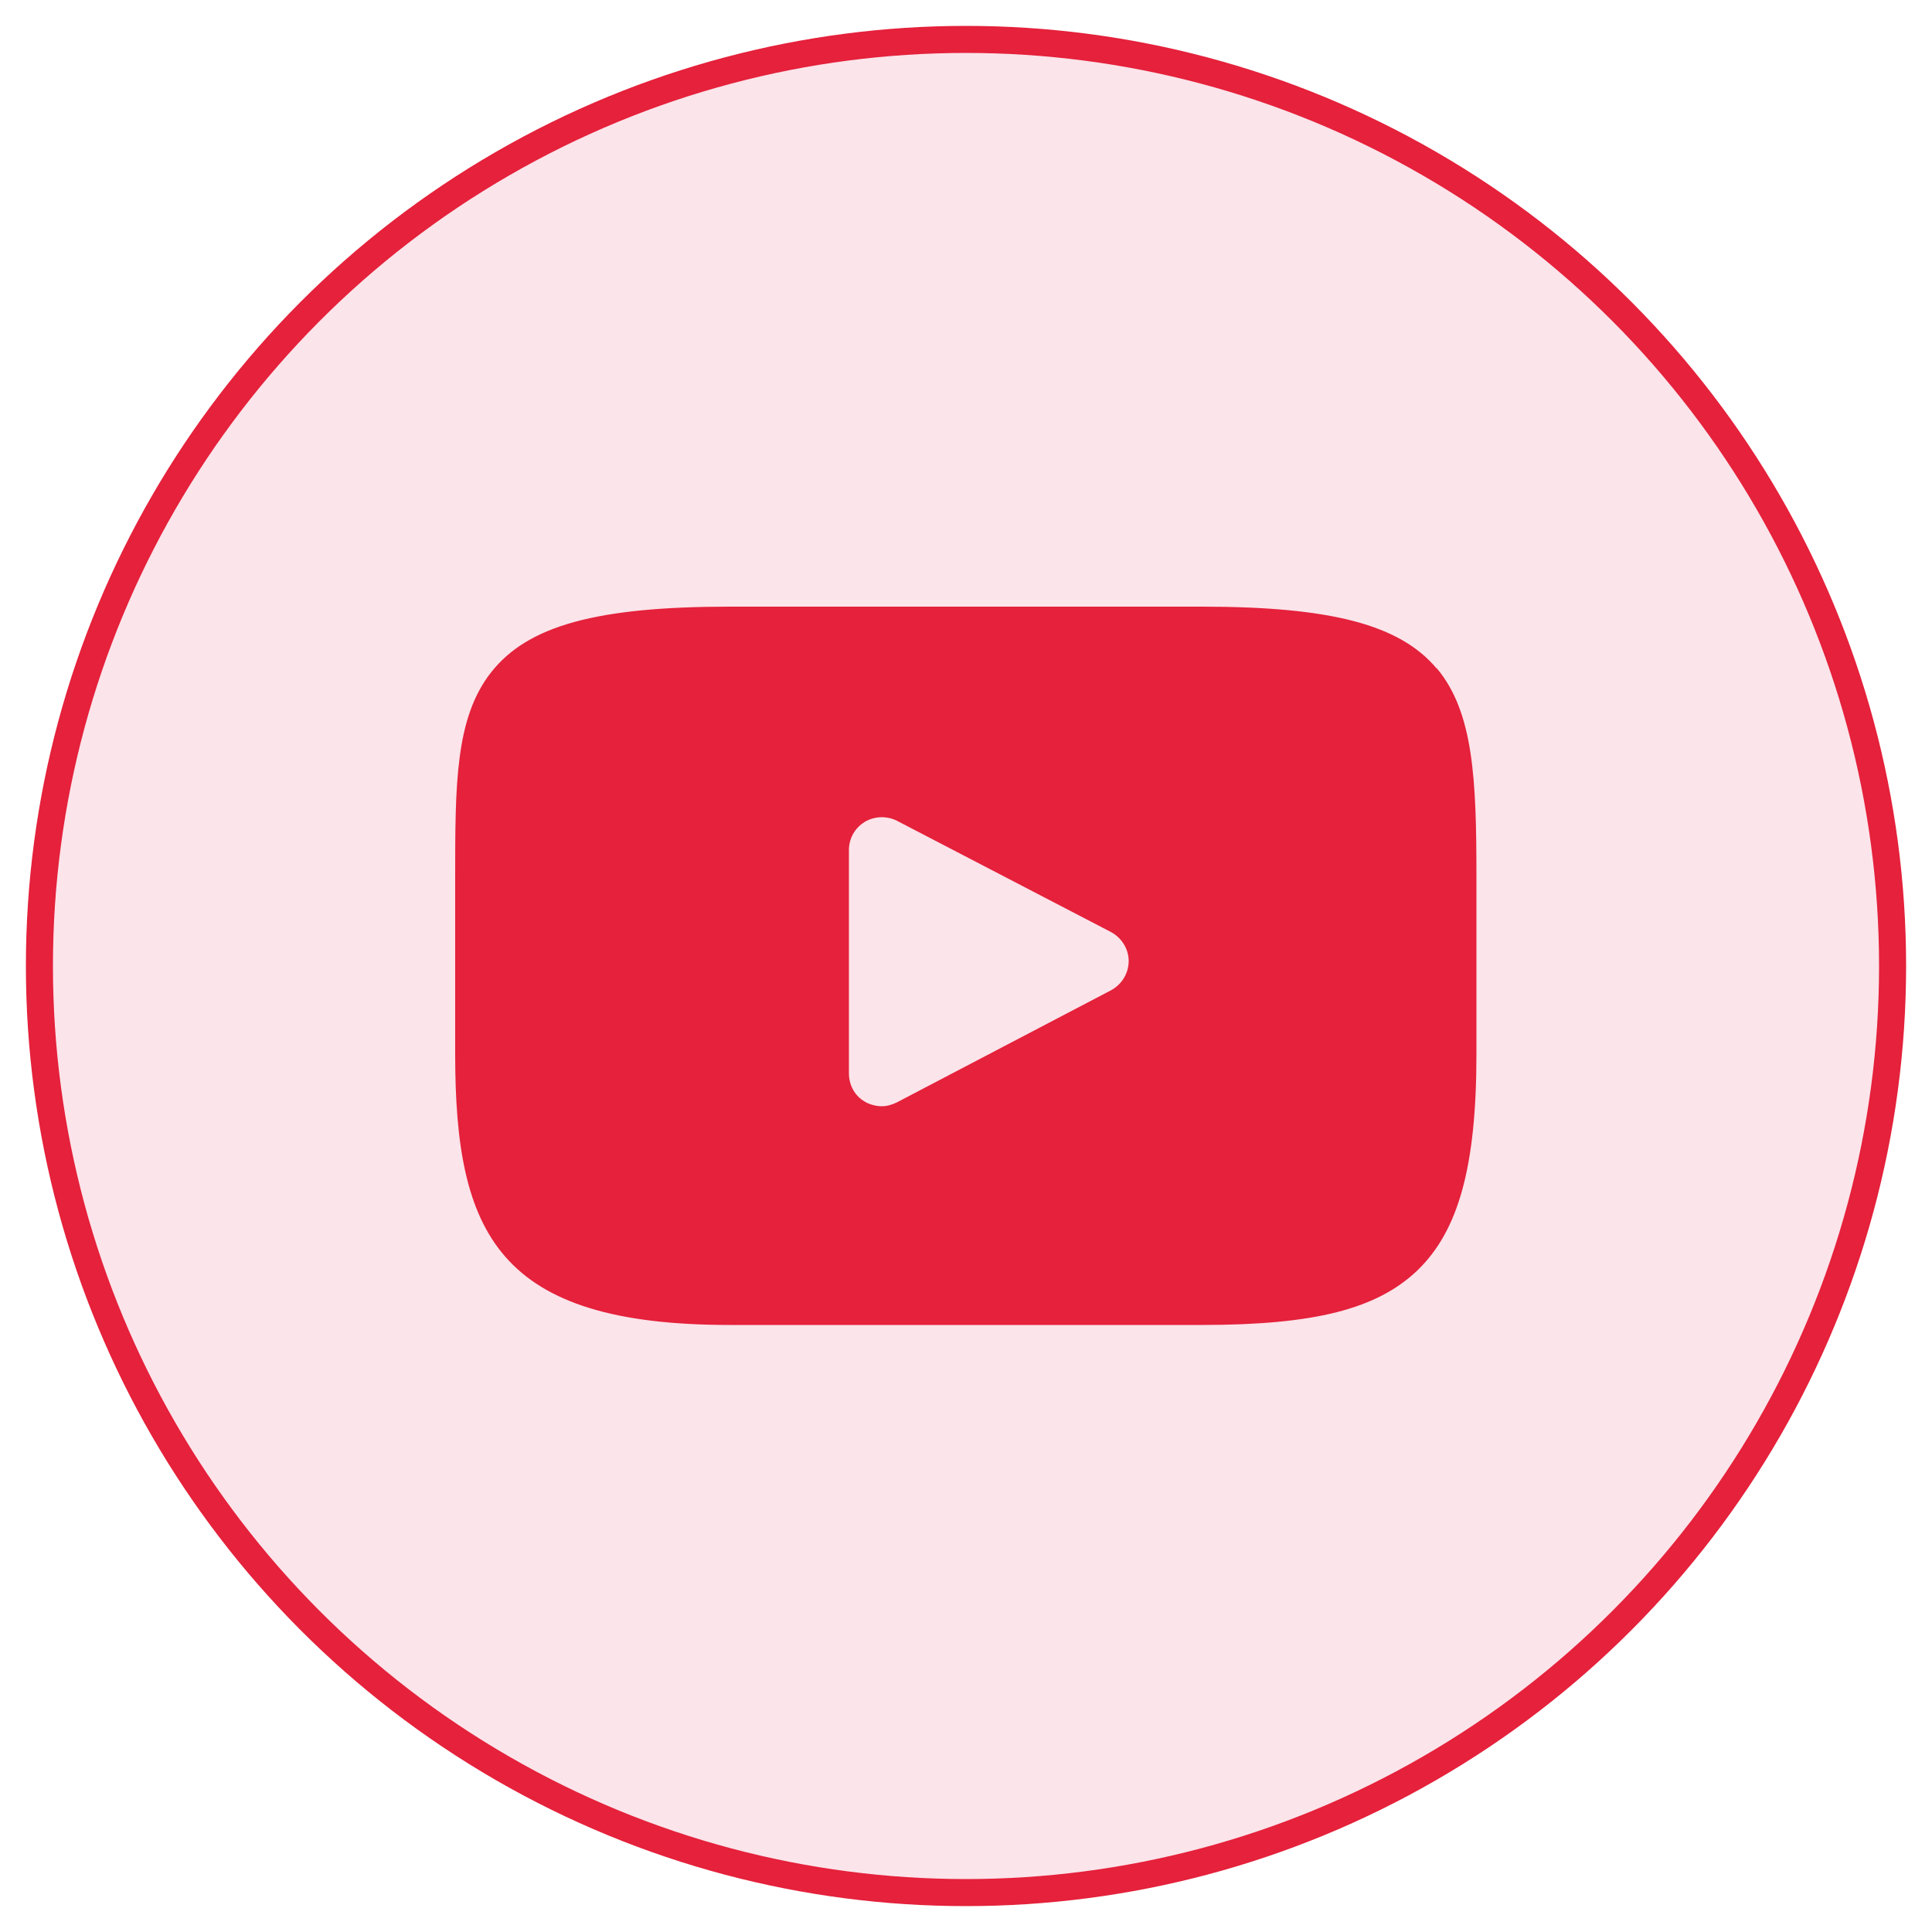
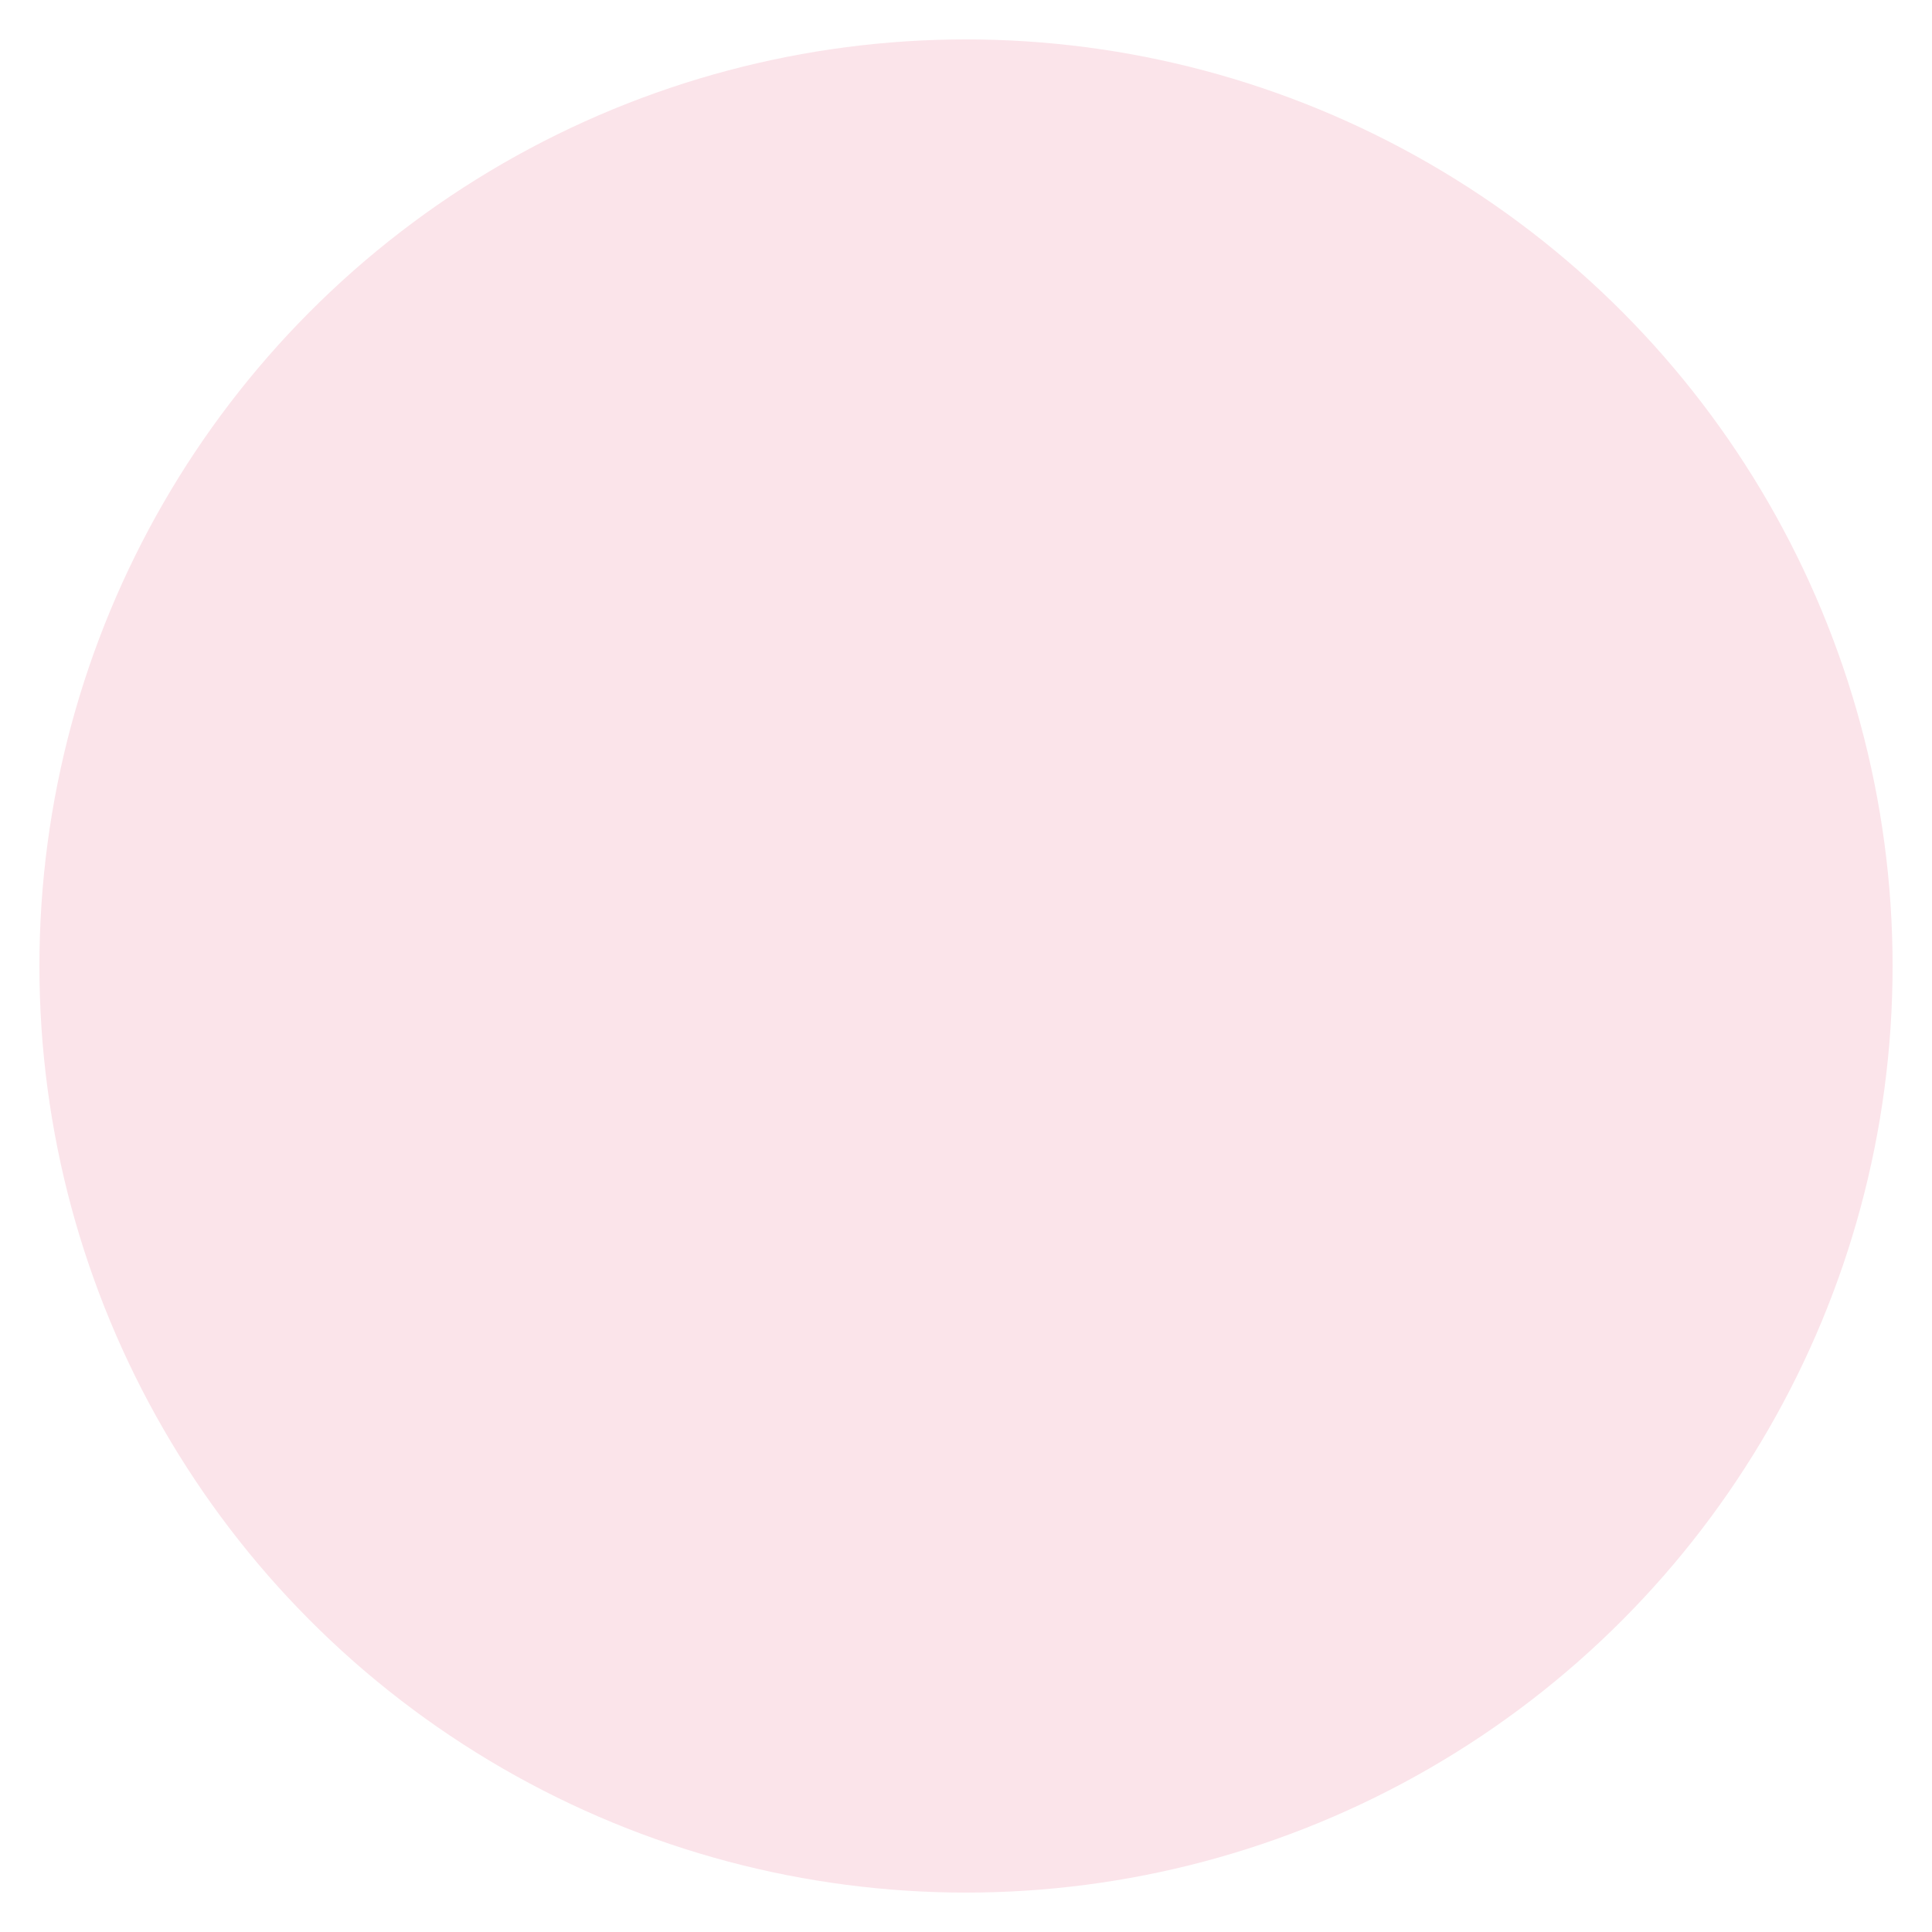
<svg xmlns="http://www.w3.org/2000/svg" viewBox="0 0 500 500" version="1.1">
  <defs>
    <style>
      .cls-1, .cls-2 {
        fill: none;
      }

      .cls-3 {
        fill: #e5213b;
      }

      .cls-2 {
        stroke: #e5213b;
        stroke-miterlimit: 10;
        stroke-width: 7px;
      }

      .cls-4 {
        fill: #fbe4ea;
      }

      .cls-5 {
        clip-path: url(#clippath);
      }
    </style>
    <clipPath id="clippath">
-       <rect height="186" width="264.3" y="157" x="117.9" class="cls-1" />
-     </clipPath>
+       </clipPath>
  </defs>
  <g>
    <g id="Calque_1">
      <circle r="239.8" cy="250" cx="250" class="cls-4" />
      <g class="cls-5">
-         <path d="M371.8,173c-9.5-11.3-27.2-16-60.8-16h-122.1c-34.4,0-52.3,4.9-61.8,17-9.3,11.8-9.3,29.1-9.3,53.1v45.7c0,46.5,11,70.1,71.1,70.1h122.1c29.2,0,45.3-4.1,55.8-14.1,10.7-10.3,15.3-27,15.3-56v-45.7c0-25.3-.7-42.8-10.3-54.2M287.5,256.3l-55.4,29c-1.2.6-2.6,1-3.9,1s-3.1-.4-4.4-1.2c-2.6-1.5-4.1-4.3-4.1-7.3v-57.8c0-3,1.5-5.7,4.1-7.3,2.5-1.5,5.7-1.6,8.3-.3l55.4,28.8c2.8,1.5,4.6,4.4,4.6,7.5,0,3.2-1.8,6.1-4.6,7.6" class="cls-3" />
+         <path d="M371.8,173h-122.1c-34.4,0-52.3,4.9-61.8,17-9.3,11.8-9.3,29.1-9.3,53.1v45.7c0,46.5,11,70.1,71.1,70.1h122.1c29.2,0,45.3-4.1,55.8-14.1,10.7-10.3,15.3-27,15.3-56v-45.7c0-25.3-.7-42.8-10.3-54.2M287.5,256.3l-55.4,29c-1.2.6-2.6,1-3.9,1s-3.1-.4-4.4-1.2c-2.6-1.5-4.1-4.3-4.1-7.3v-57.8c0-3,1.5-5.7,4.1-7.3,2.5-1.5,5.7-1.6,8.3-.3l55.4,28.8c2.8,1.5,4.6,4.4,4.6,7.5,0,3.2-1.8,6.1-4.6,7.6" class="cls-3" />
      </g>
-       <circle r="239.8" cy="250" cx="250" class="cls-2" />
    </g>
  </g>
</svg>